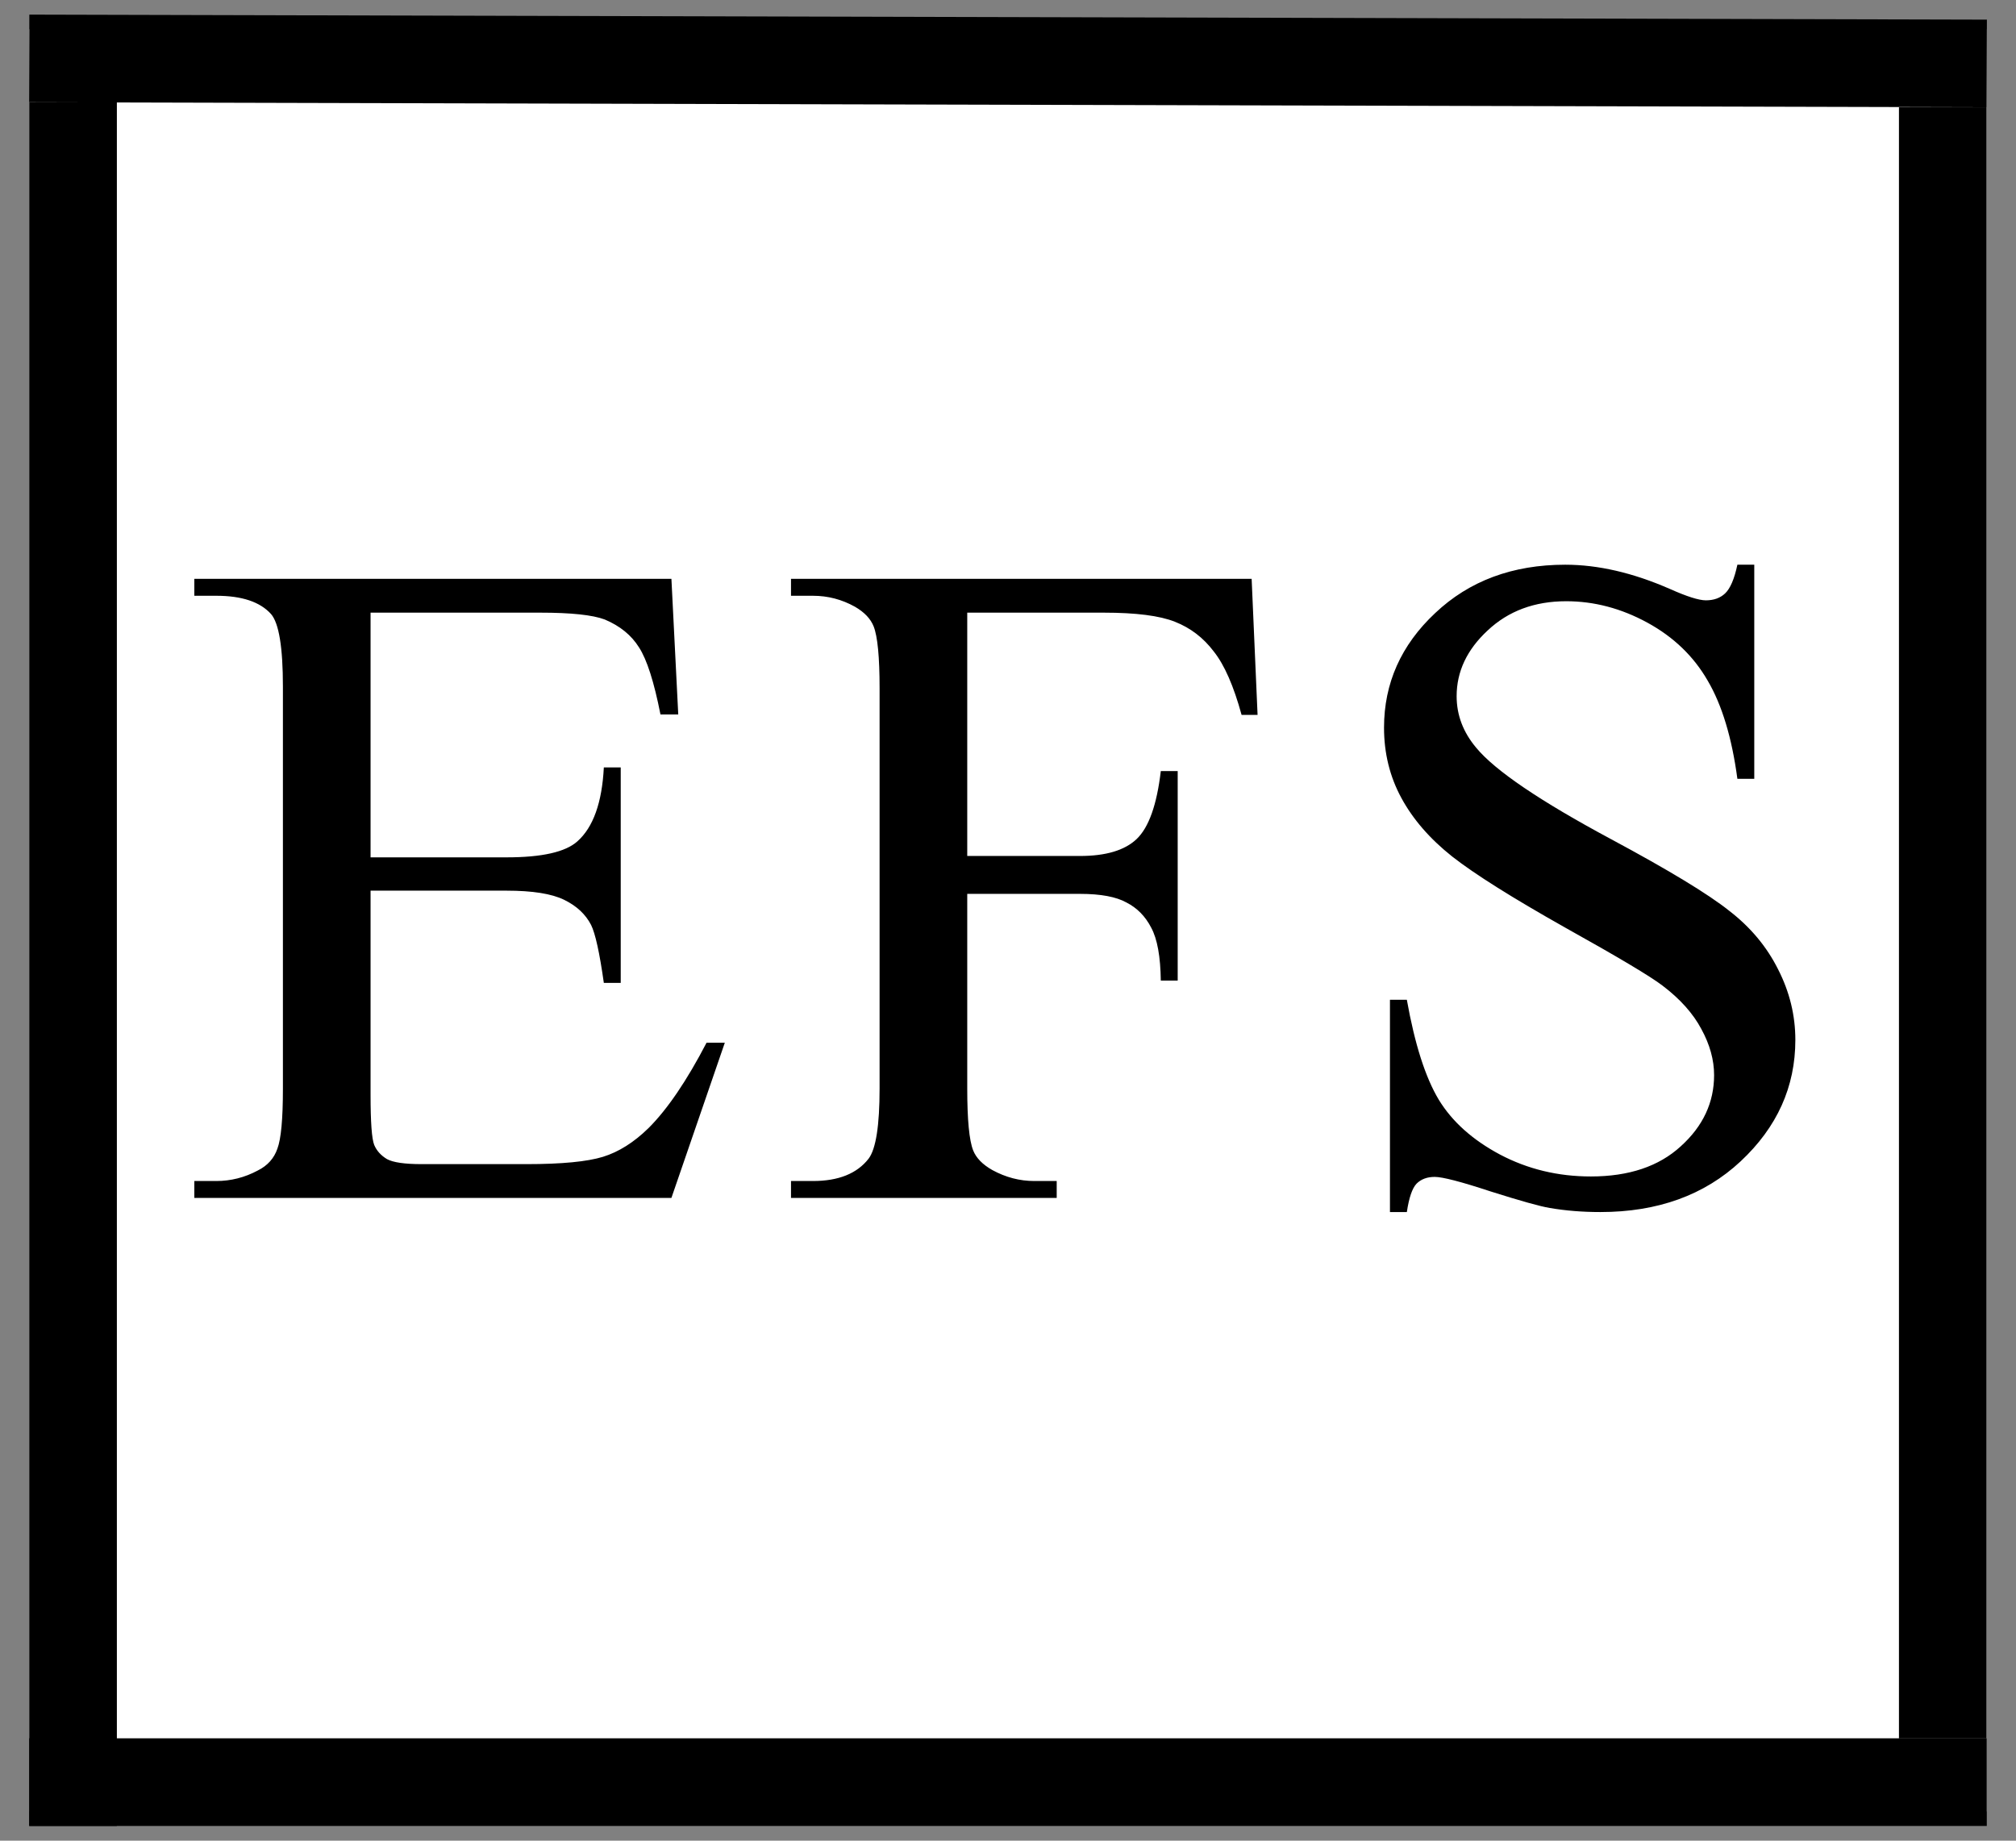
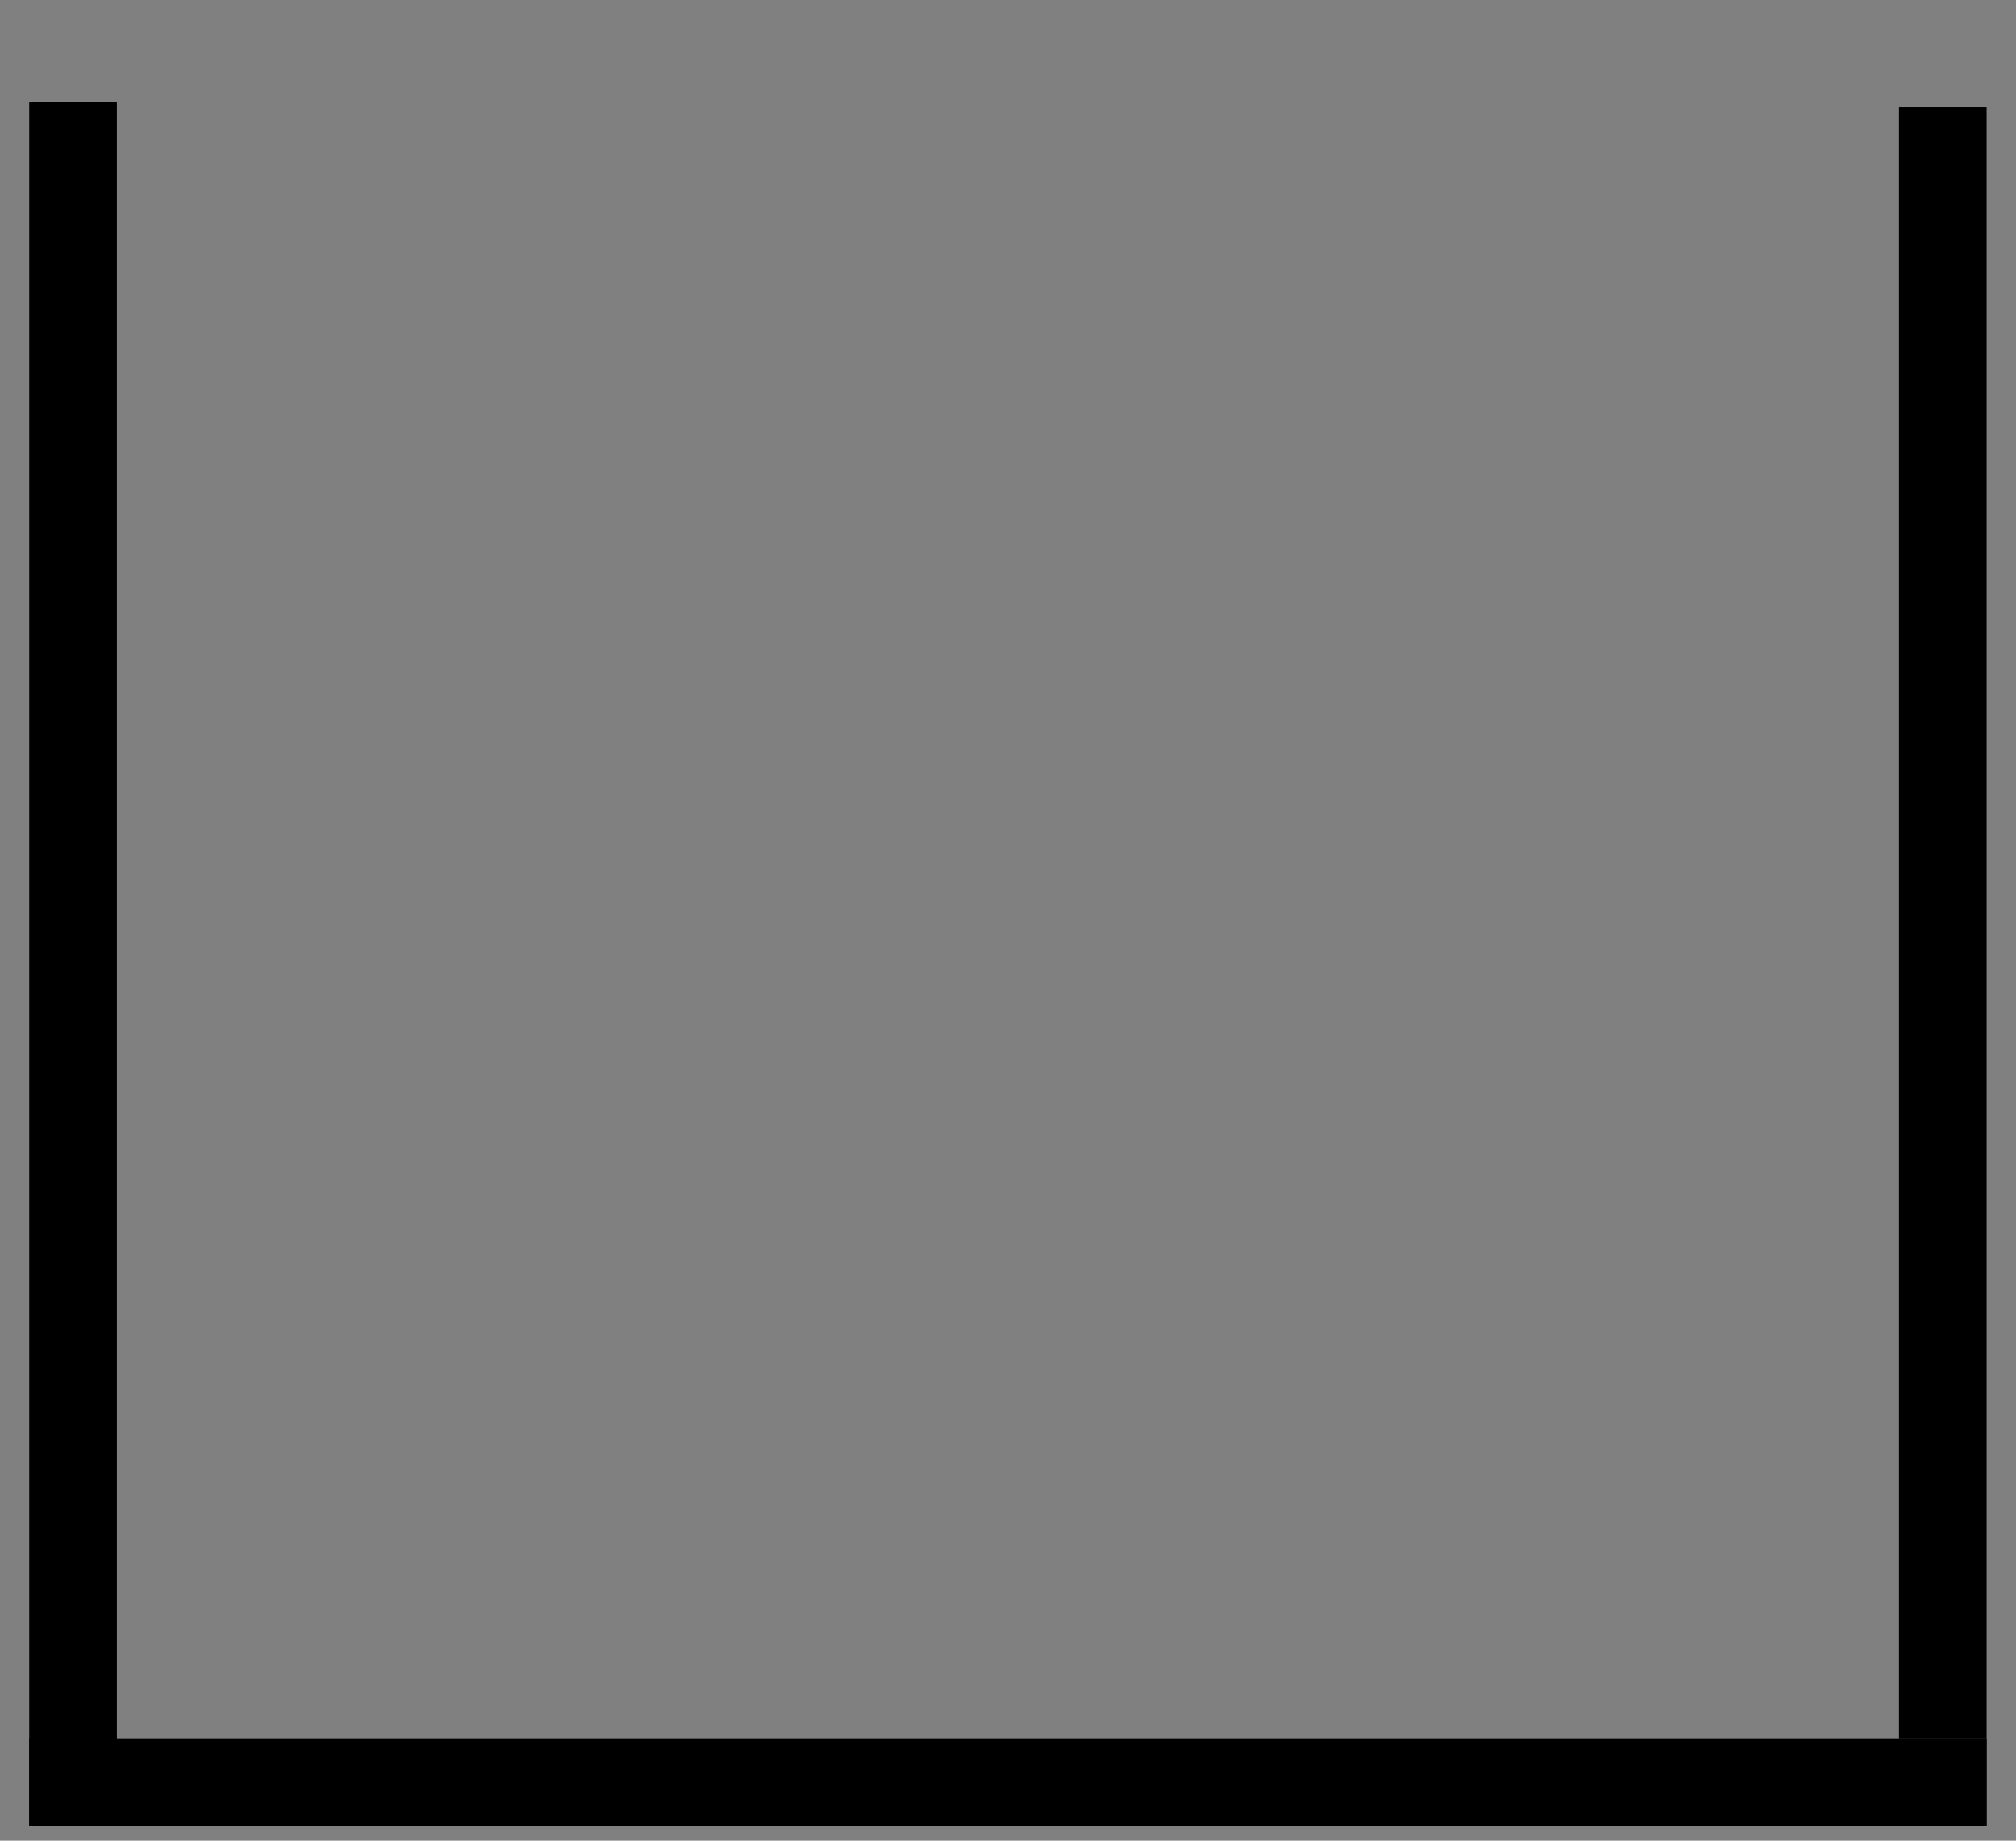
<svg xmlns="http://www.w3.org/2000/svg" width="69" height="63" viewBox="0 0 69 63" fill="none">
  <rect x="0" y="0" width="69" height="63" fill="#808080" stroke="none" />
-   <rect width="67" height="61" transform="translate(1 1)" fill="white" />
  <path d="M2.5 3.5L2.5 62.496" stroke="black" stroke-width="3" />
  <path d="M1 60.996H68" stroke="black" stroke-width="3" />
-   <path d="M1 2L68 2.172" stroke="black" stroke-width="3" />
  <path d="M66.494 59.5V3.672" stroke="black" stroke-width="3" />
-   <path d="M12.683 20.969V29.344H17.339C18.547 29.344 19.355 29.162 19.761 28.797C20.302 28.318 20.605 27.474 20.667 26.266H21.245V33.641H20.667C20.521 32.609 20.375 31.948 20.23 31.656C20.042 31.292 19.735 31.005 19.308 30.797C18.881 30.588 18.224 30.484 17.339 30.484H12.683V37.469C12.683 38.406 12.724 38.979 12.808 39.188C12.891 39.385 13.037 39.547 13.245 39.672C13.454 39.786 13.849 39.844 14.433 39.844H18.026C19.224 39.844 20.094 39.76 20.636 39.594C21.177 39.427 21.698 39.099 22.198 38.609C22.844 37.964 23.506 36.99 24.183 35.688H24.808L22.98 41H6.651V40.422H7.401C7.901 40.422 8.375 40.302 8.823 40.062C9.157 39.896 9.381 39.646 9.495 39.312C9.62 38.979 9.683 38.297 9.683 37.266V23.5C9.683 22.156 9.547 21.328 9.276 21.016C8.901 20.599 8.276 20.391 7.401 20.391H6.651V19.812H22.98L23.214 24.453H22.605C22.386 23.338 22.141 22.573 21.87 22.156C21.61 21.74 21.219 21.422 20.698 21.203C20.282 21.047 19.547 20.969 18.495 20.969H12.683ZM33.105 20.969V29.297H36.964C37.849 29.297 38.495 29.104 38.901 28.719C39.318 28.323 39.594 27.547 39.73 26.391H40.308V33.562H39.73C39.719 32.74 39.61 32.135 39.401 31.75C39.203 31.365 38.922 31.078 38.558 30.891C38.203 30.693 37.672 30.594 36.964 30.594H33.105V37.25C33.105 38.323 33.172 39.031 33.308 39.375C33.412 39.635 33.631 39.859 33.964 40.047C34.422 40.297 34.901 40.422 35.401 40.422H36.167V41H27.073V40.422H27.823C28.698 40.422 29.334 40.167 29.73 39.656C29.98 39.323 30.105 38.521 30.105 37.25V23.562C30.105 22.49 30.037 21.781 29.901 21.438C29.797 21.177 29.584 20.953 29.261 20.766C28.813 20.516 28.334 20.391 27.823 20.391H27.073V19.812H42.839L43.042 24.469H42.495C42.224 23.479 41.907 22.755 41.542 22.297C41.188 21.828 40.745 21.49 40.214 21.281C39.693 21.073 38.881 20.969 37.776 20.969H33.105ZM60.042 19.328V26.656H59.464C59.276 25.25 58.938 24.13 58.448 23.297C57.969 22.463 57.282 21.802 56.386 21.312C55.49 20.823 54.563 20.578 53.605 20.578C52.521 20.578 51.625 20.912 50.917 21.578C50.209 22.234 49.855 22.984 49.855 23.828C49.855 24.474 50.078 25.062 50.526 25.594C51.172 26.375 52.709 27.417 55.136 28.719C57.115 29.781 58.464 30.599 59.183 31.172C59.912 31.734 60.469 32.401 60.855 33.172C61.25 33.943 61.448 34.75 61.448 35.594C61.448 37.198 60.823 38.583 59.573 39.75C58.334 40.906 56.735 41.484 54.776 41.484C54.162 41.484 53.584 41.438 53.042 41.344C52.719 41.292 52.047 41.104 51.026 40.781C50.016 40.448 49.375 40.281 49.105 40.281C48.844 40.281 48.636 40.359 48.48 40.516C48.334 40.672 48.224 40.995 48.151 41.484H47.573V34.219H48.151C48.422 35.74 48.787 36.88 49.245 37.641C49.703 38.391 50.401 39.016 51.339 39.516C52.287 40.016 53.323 40.266 54.448 40.266C55.75 40.266 56.776 39.922 57.526 39.234C58.287 38.547 58.667 37.734 58.667 36.797C58.667 36.276 58.521 35.75 58.23 35.219C57.948 34.688 57.506 34.193 56.901 33.734C56.495 33.422 55.386 32.76 53.573 31.75C51.761 30.729 50.469 29.917 49.698 29.312C48.938 28.708 48.36 28.042 47.964 27.312C47.568 26.583 47.37 25.781 47.37 24.906C47.37 23.385 47.953 22.078 49.12 20.984C50.287 19.88 51.771 19.328 53.573 19.328C54.698 19.328 55.891 19.604 57.151 20.156C57.735 20.417 58.146 20.547 58.386 20.547C58.657 20.547 58.875 20.469 59.042 20.312C59.219 20.146 59.36 19.818 59.464 19.328H60.042Z" fill="black" />
</svg>